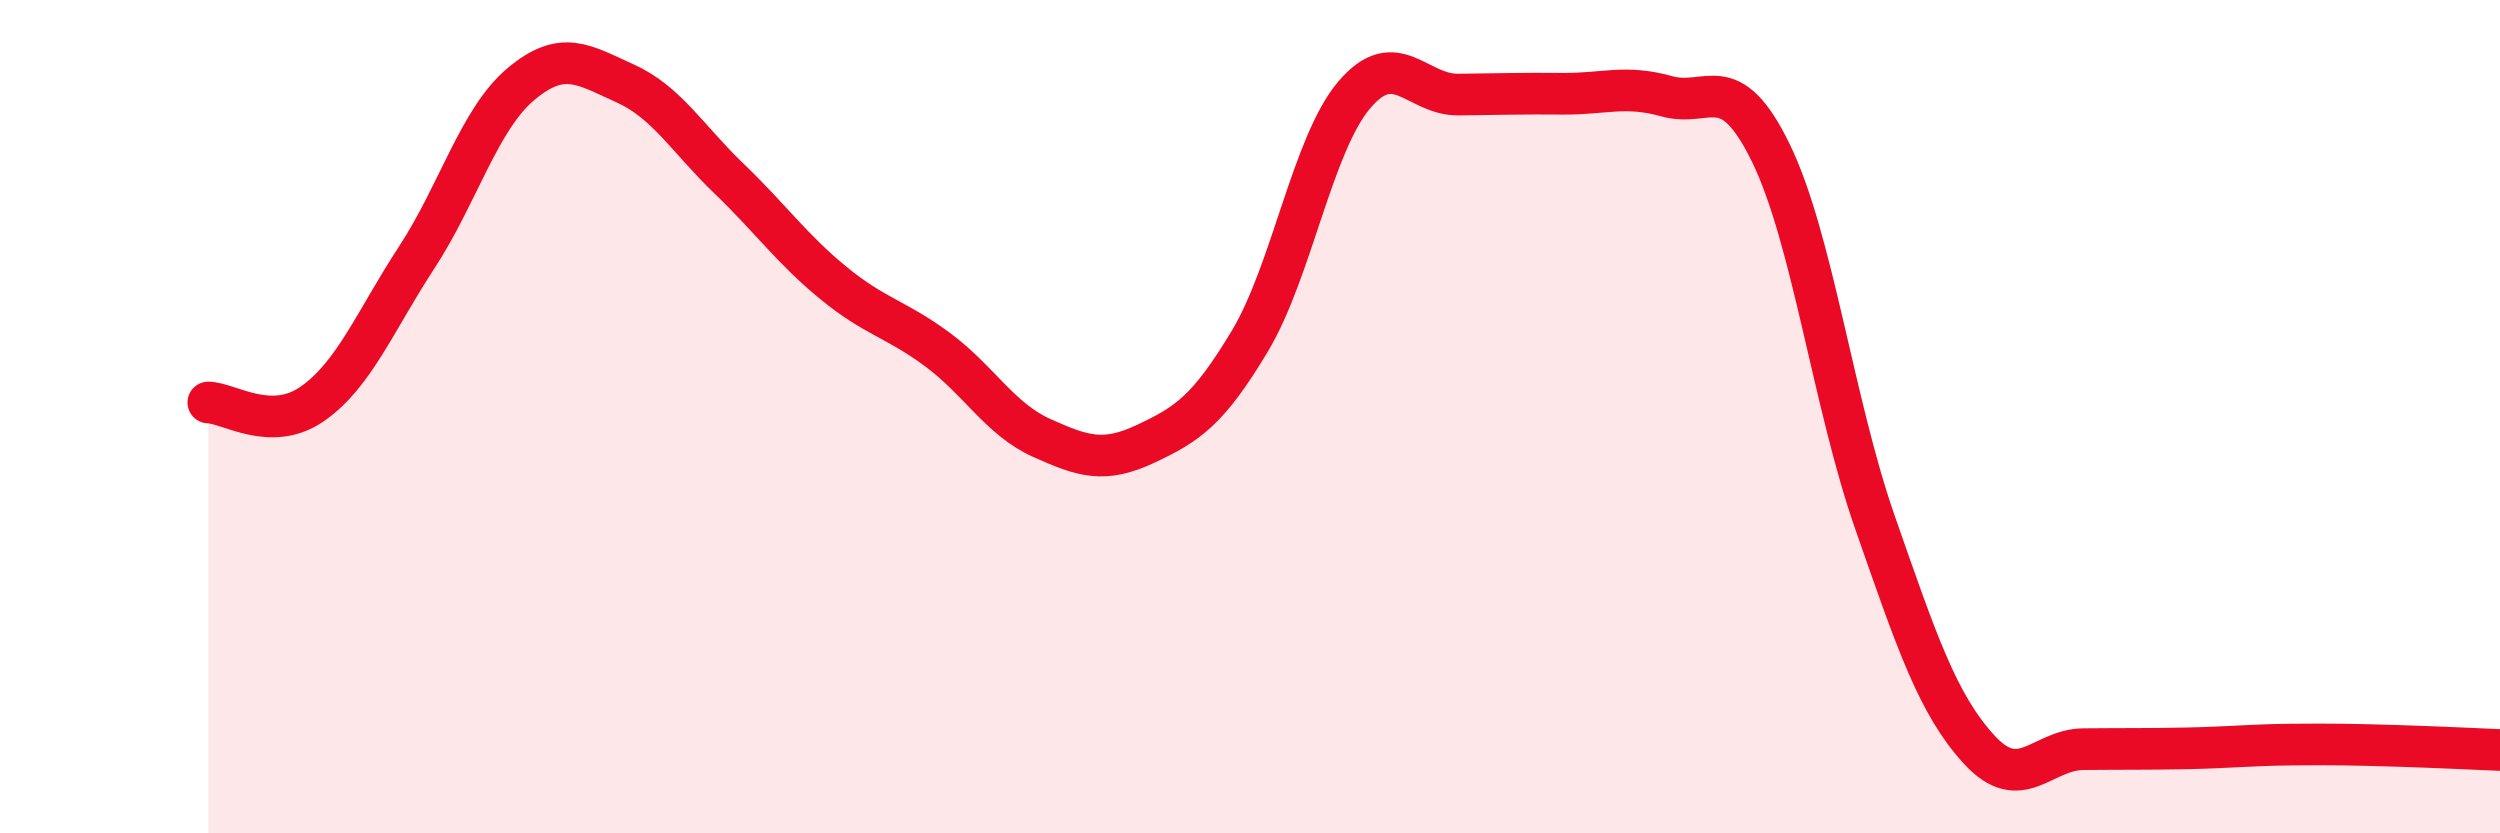
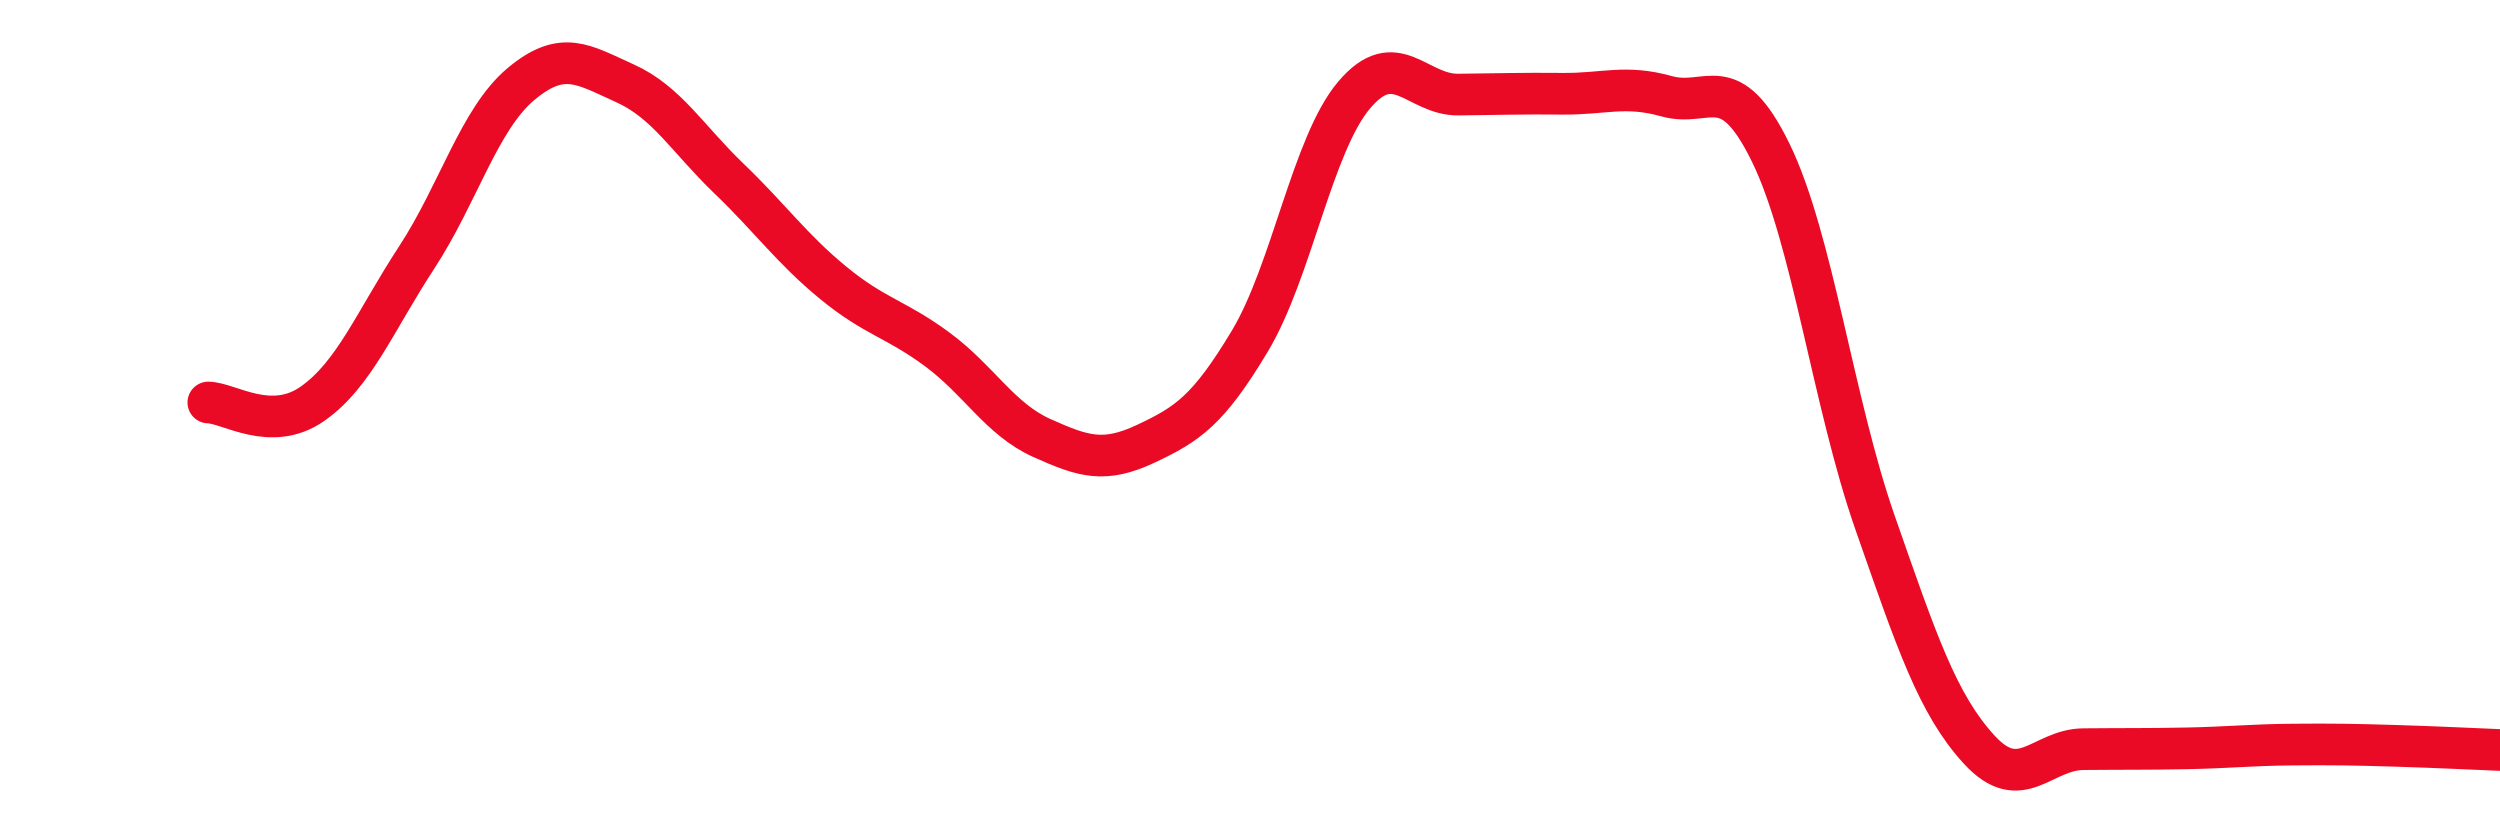
<svg xmlns="http://www.w3.org/2000/svg" width="60" height="20" viewBox="0 0 60 20">
-   <path d="M 5,9.66 C 5.5,9.67 6.5,10.39 7.5,9.69 C 8.5,8.99 9,7.71 10,6.18 C 11,4.65 11.5,2.86 12.5,2.02 C 13.5,1.18 14,1.55 15,2 C 16,2.45 16.5,3.33 17.5,4.29 C 18.5,5.25 19,5.97 20,6.79 C 21,7.61 21.5,7.65 22.5,8.39 C 23.5,9.13 24,10.06 25,10.51 C 26,10.96 26.5,11.12 27.5,10.65 C 28.5,10.18 29,9.85 30,8.18 C 31,6.51 31.5,3.46 32.5,2.28 C 33.5,1.1 34,2.28 35,2.27 C 36,2.26 36.5,2.24 37.5,2.25 C 38.5,2.26 39,2.03 40,2.31 C 41,2.59 41.5,1.62 42.5,3.67 C 43.5,5.72 44,9.68 45,12.54 C 46,15.4 46.5,16.9 47.5,17.99 C 48.5,19.08 49,17.99 50,17.98 C 51,17.97 51.5,17.98 52.5,17.96 C 53.5,17.94 54,17.88 55,17.87 C 56,17.86 56.5,17.87 57.5,17.9 C 58.5,17.93 59.5,17.98 60,18L60 20L5 20Z" fill="#EB0A25" opacity="0.1" stroke-linecap="round" stroke-linejoin="round" />
  <path d="M 5,9.66 C 5.5,9.67 6.5,10.39 7.5,9.69 C 8.5,8.99 9,7.71 10,6.18 C 11,4.65 11.5,2.86 12.5,2.02 C 13.5,1.18 14,1.55 15,2 C 16,2.45 16.5,3.33 17.5,4.29 C 18.5,5.25 19,5.97 20,6.79 C 21,7.61 21.5,7.65 22.5,8.39 C 23.5,9.13 24,10.06 25,10.51 C 26,10.96 26.5,11.12 27.5,10.65 C 28.5,10.18 29,9.85 30,8.18 C 31,6.51 31.5,3.46 32.5,2.28 C 33.5,1.1 34,2.28 35,2.27 C 36,2.26 36.5,2.24 37.5,2.25 C 38.5,2.26 39,2.03 40,2.31 C 41,2.59 41.5,1.62 42.5,3.67 C 43.5,5.72 44,9.68 45,12.54 C 46,15.4 46.5,16.9 47.5,17.99 C 48.5,19.08 49,17.99 50,17.98 C 51,17.97 51.5,17.98 52.5,17.96 C 53.5,17.94 54,17.88 55,17.87 C 56,17.86 56.5,17.87 57.5,17.9 C 58.5,17.93 59.5,17.98 60,18" stroke="#EB0A25" stroke-width="1" fill="none" stroke-linecap="round" stroke-linejoin="round" />
</svg>